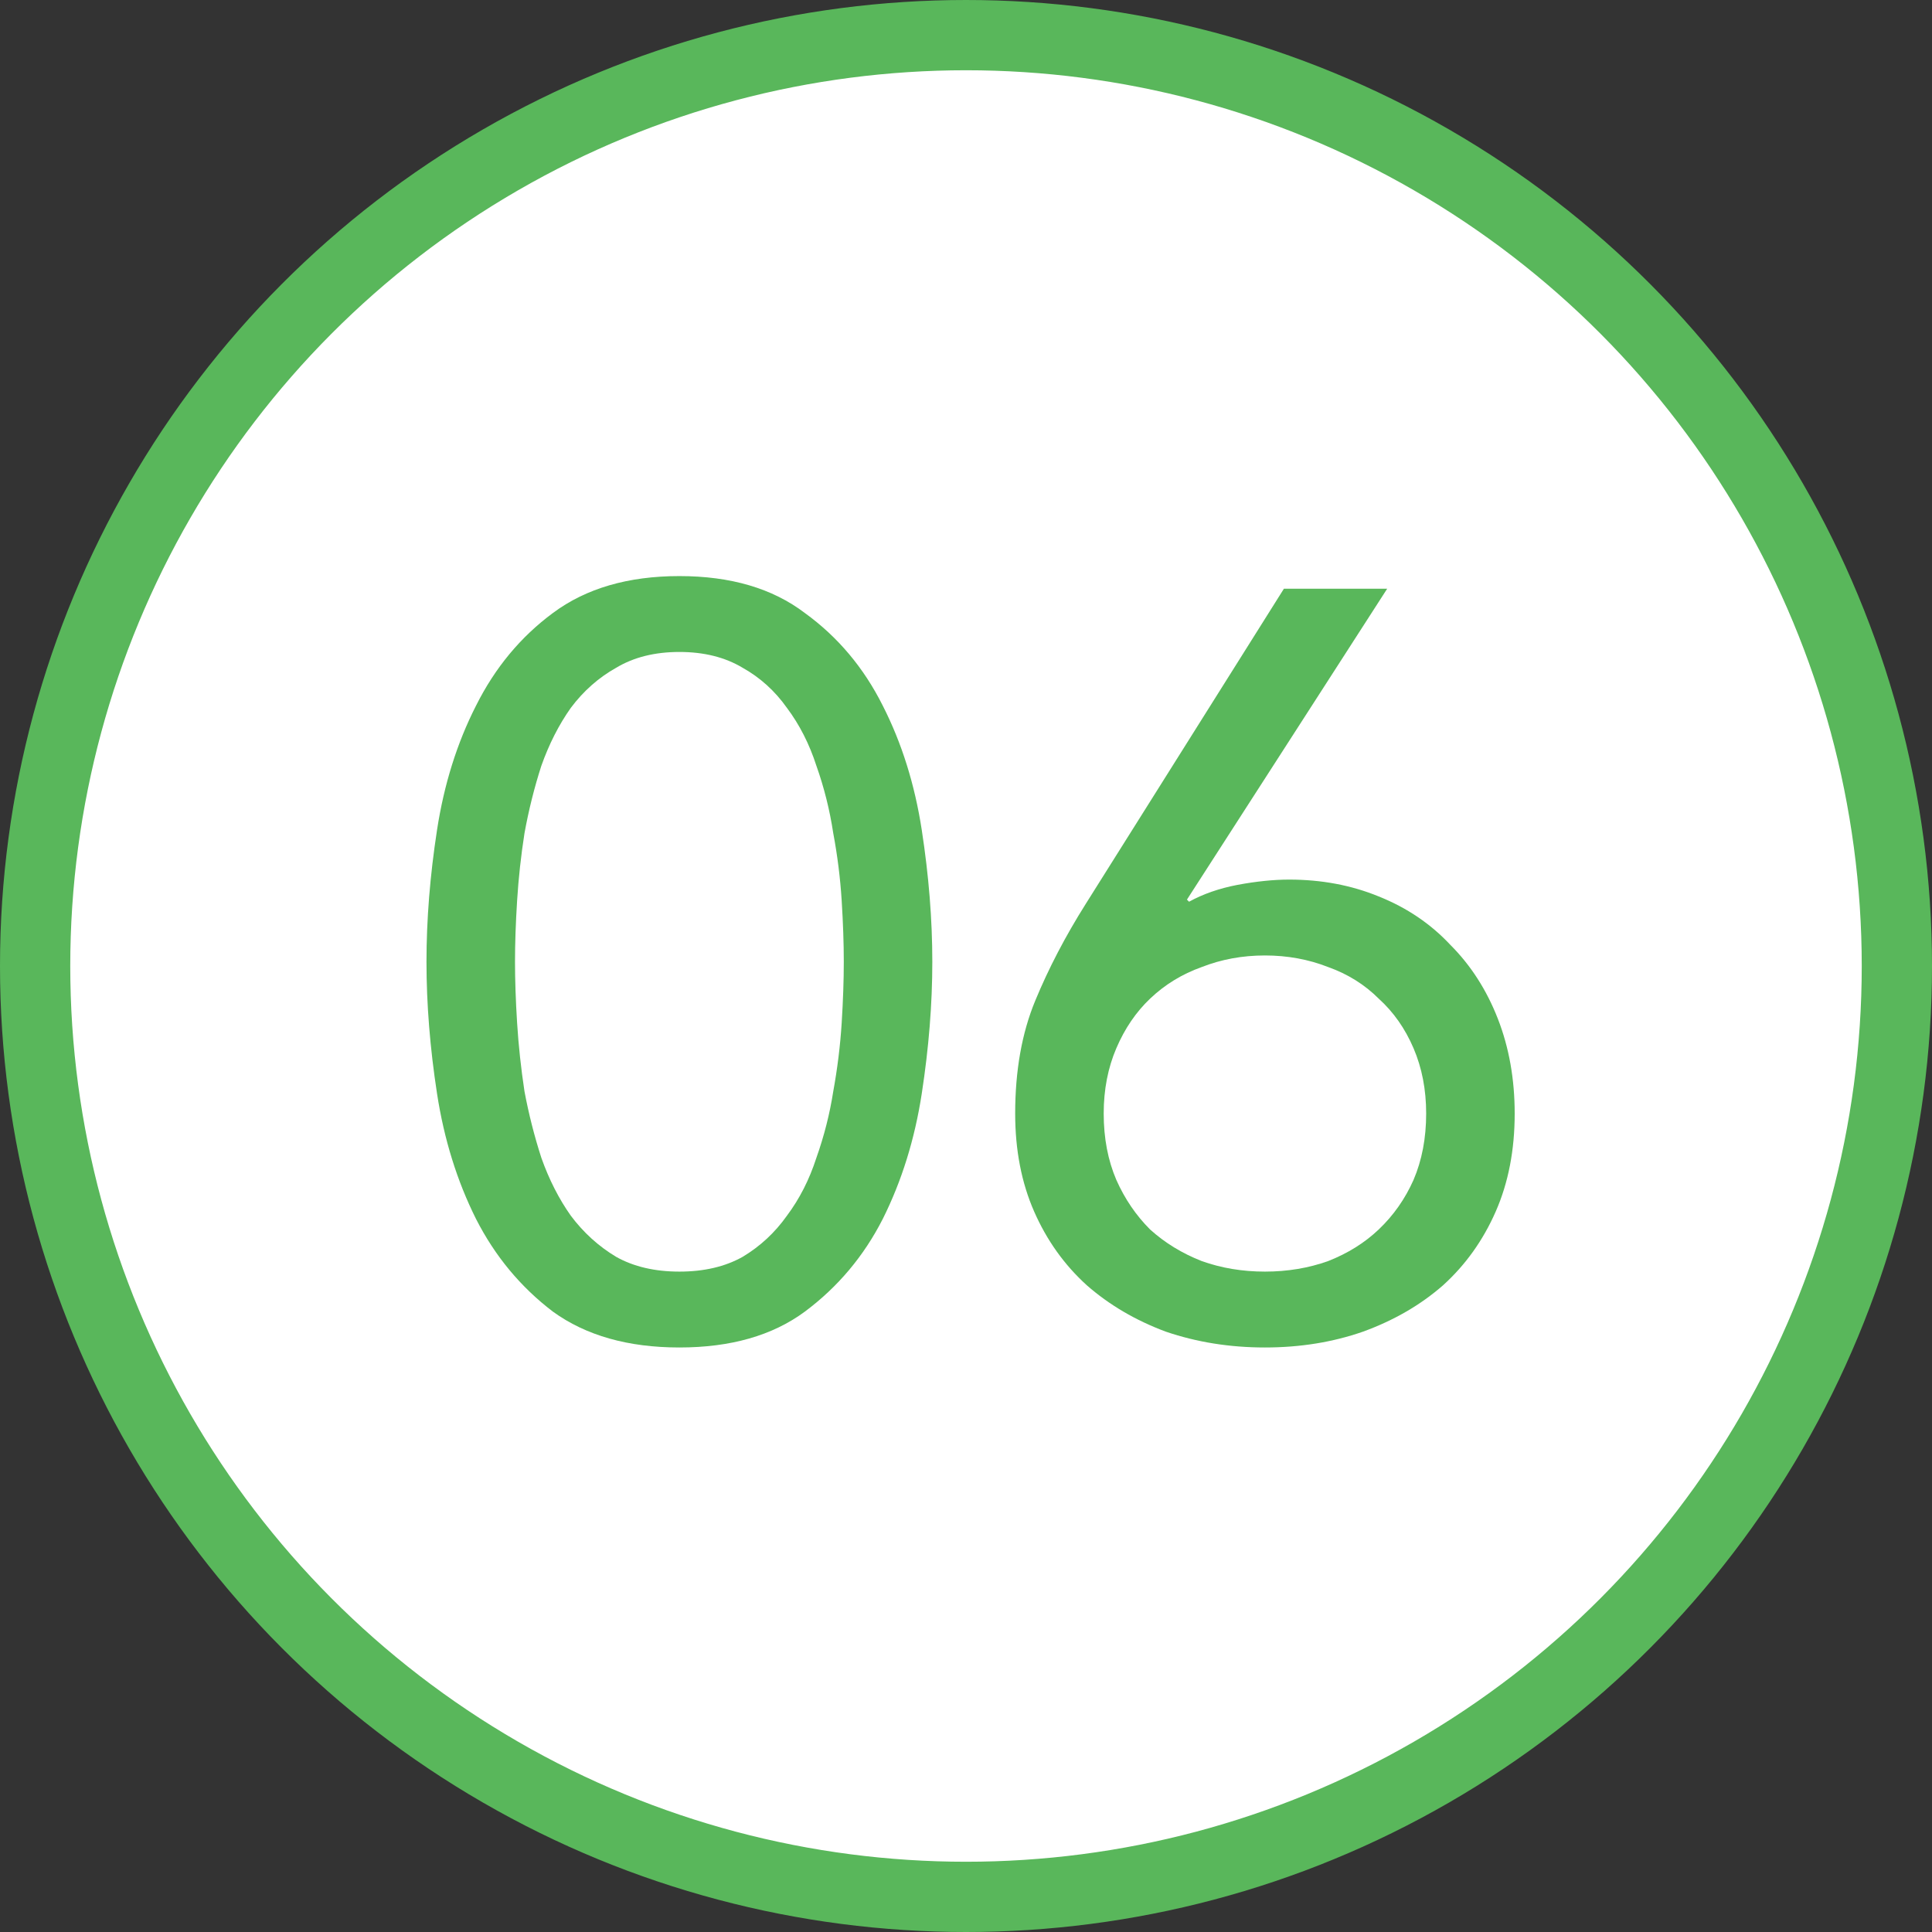
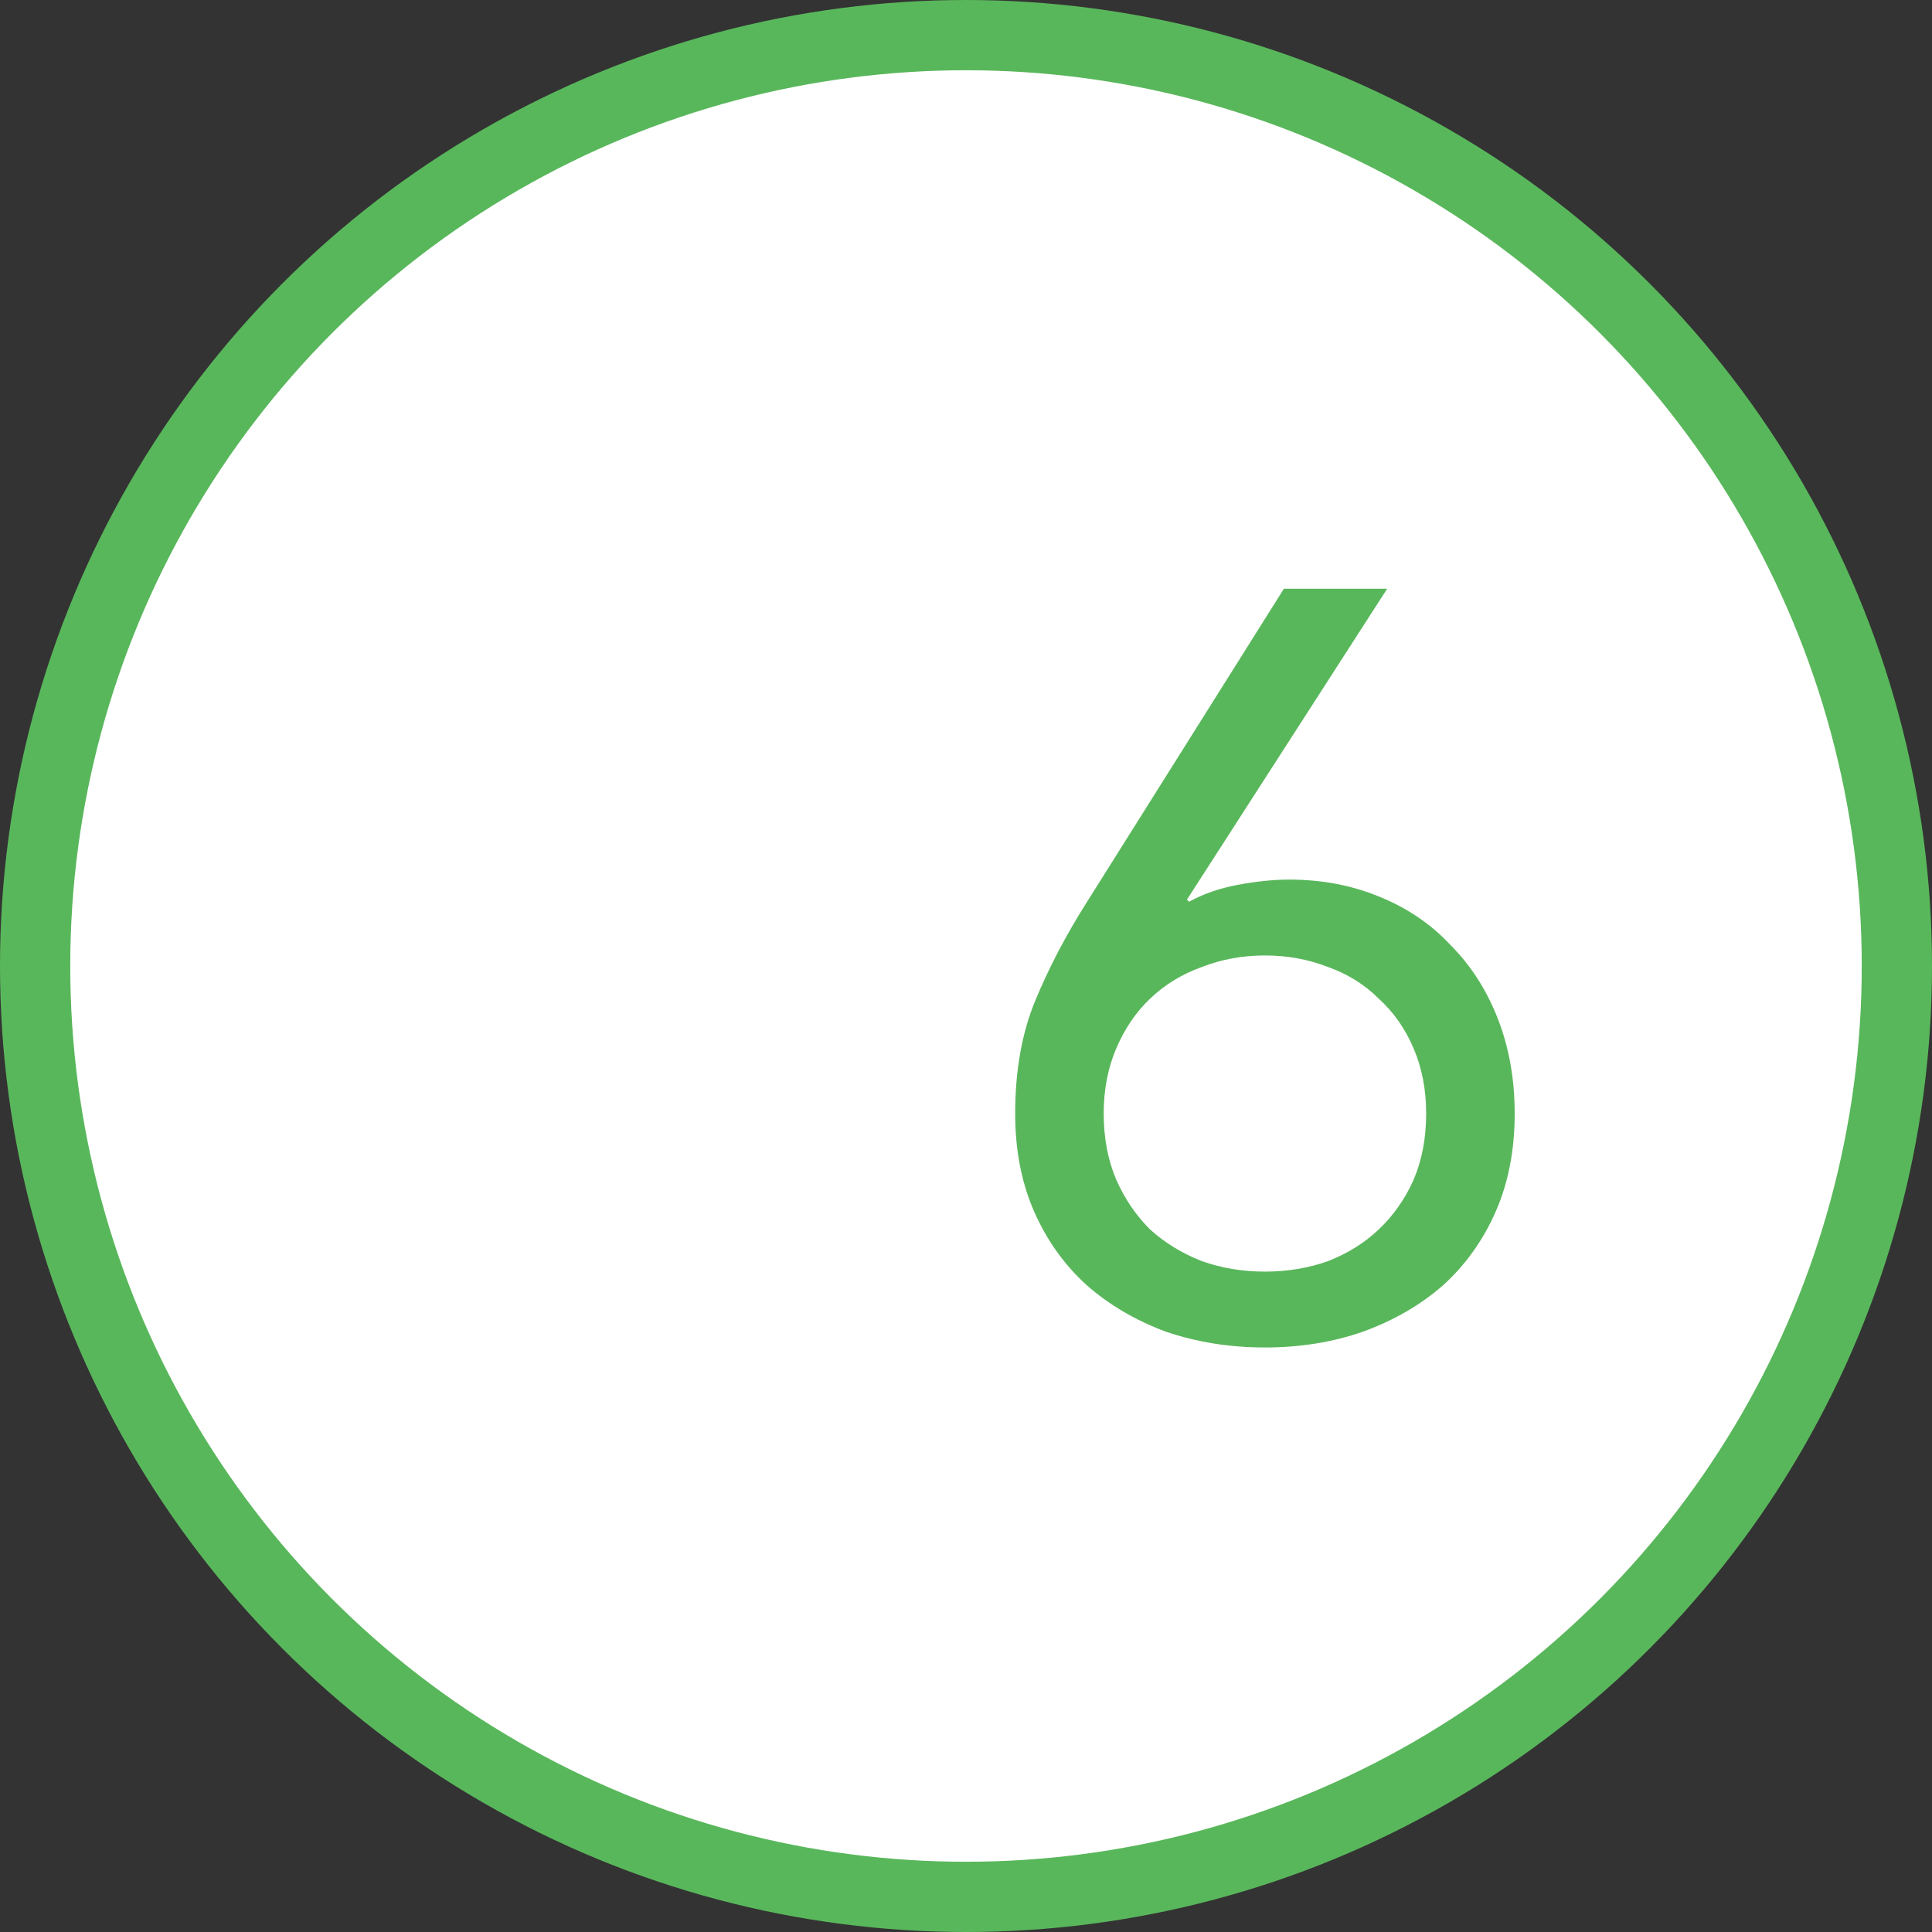
<svg xmlns="http://www.w3.org/2000/svg" width="55" height="55" viewBox="0 0 55 55" fill="none">
  <rect x="0" y="0" width="55" height="55" fill="#333333" stroke="none" />
  <circle cx="27.5" cy="27.5" r="26.5" fill="white" stroke="#59B75B" stroke-width="2" />
  <path d="M33.79 25.61L33.85 25.67C34.25 25.45 34.71 25.29 35.23 25.19C35.77 25.09 36.26 25.04 36.7 25.04C37.62 25.04 38.47 25.2 39.25 25.52C40.05 25.84 40.73 26.3 41.29 26.9C41.87 27.48 42.32 28.18 42.64 29C42.96 29.82 43.12 30.72 43.12 31.7C43.12 32.74 42.94 33.67 42.58 34.49C42.22 35.31 41.72 36.01 41.08 36.59C40.44 37.15 39.68 37.59 38.8 37.91C37.94 38.21 37.01 38.36 36.01 38.36C35.01 38.36 34.07 38.21 33.19 37.91C32.33 37.59 31.58 37.15 30.94 36.59C30.3 36.01 29.8 35.31 29.44 34.49C29.08 33.67 28.9 32.74 28.9 31.7C28.9 30.48 29.09 29.41 29.47 28.49C29.85 27.57 30.33 26.65 30.91 25.73L36.55 16.76H39.49L33.79 25.61ZM36.01 27.2C35.37 27.2 34.77 27.31 34.21 27.53C33.65 27.73 33.16 28.03 32.74 28.43C32.34 28.81 32.02 29.28 31.78 29.84C31.54 30.4 31.42 31.02 31.42 31.7C31.42 32.4 31.54 33.03 31.78 33.59C32.02 34.13 32.34 34.6 32.74 35C33.16 35.38 33.65 35.68 34.21 35.9C34.77 36.1 35.37 36.2 36.01 36.2C36.65 36.2 37.25 36.1 37.81 35.9C38.37 35.68 38.85 35.38 39.25 35C39.67 34.6 40 34.13 40.24 33.59C40.48 33.03 40.6 32.4 40.6 31.7C40.6 31.02 40.48 30.4 40.24 29.84C40 29.28 39.67 28.81 39.25 28.43C38.85 28.03 38.37 27.73 37.81 27.53C37.25 27.31 36.65 27.2 36.01 27.2Z" fill="#59B75B" />
-   <path d="M12.141 27.38C12.141 26.18 12.241 24.93 12.441 23.63C12.641 22.33 13.011 21.15 13.551 20.09C14.091 19.01 14.821 18.13 15.741 17.45C16.681 16.75 17.881 16.4 19.341 16.4C20.801 16.4 21.991 16.75 22.911 17.45C23.851 18.13 24.591 19.01 25.131 20.09C25.671 21.15 26.041 22.33 26.241 23.63C26.441 24.93 26.541 26.18 26.541 27.38C26.541 28.58 26.441 29.83 26.241 31.13C26.041 32.43 25.671 33.62 25.131 34.7C24.591 35.76 23.851 36.64 22.911 37.34C21.991 38.02 20.801 38.36 19.341 38.36C17.881 38.36 16.681 38.02 15.741 37.34C14.821 36.64 14.091 35.76 13.551 34.7C13.011 33.62 12.641 32.43 12.441 31.13C12.241 29.83 12.141 28.58 12.141 27.38ZM14.661 27.38C14.661 27.9 14.681 28.48 14.721 29.12C14.761 29.76 14.831 30.41 14.931 31.07C15.051 31.71 15.211 32.34 15.411 32.96C15.631 33.58 15.911 34.13 16.251 34.61C16.611 35.09 17.041 35.48 17.541 35.78C18.041 36.06 18.641 36.2 19.341 36.2C20.041 36.2 20.641 36.06 21.141 35.78C21.641 35.48 22.061 35.09 22.401 34.61C22.761 34.13 23.041 33.58 23.241 32.96C23.461 32.34 23.621 31.71 23.721 31.07C23.841 30.41 23.921 29.76 23.961 29.12C24.001 28.48 24.021 27.9 24.021 27.38C24.021 26.86 24.001 26.28 23.961 25.64C23.921 25 23.841 24.36 23.721 23.72C23.621 23.06 23.461 22.42 23.241 21.8C23.041 21.18 22.761 20.63 22.401 20.15C22.061 19.67 21.641 19.29 21.141 19.01C20.641 18.71 20.041 18.56 19.341 18.56C18.641 18.56 18.041 18.71 17.541 19.01C17.041 19.29 16.611 19.67 16.251 20.15C15.911 20.63 15.631 21.18 15.411 21.8C15.211 22.42 15.051 23.06 14.931 23.72C14.831 24.36 14.761 25 14.721 25.64C14.681 26.28 14.661 26.86 14.661 27.38Z" fill="#59B75B" />
</svg>